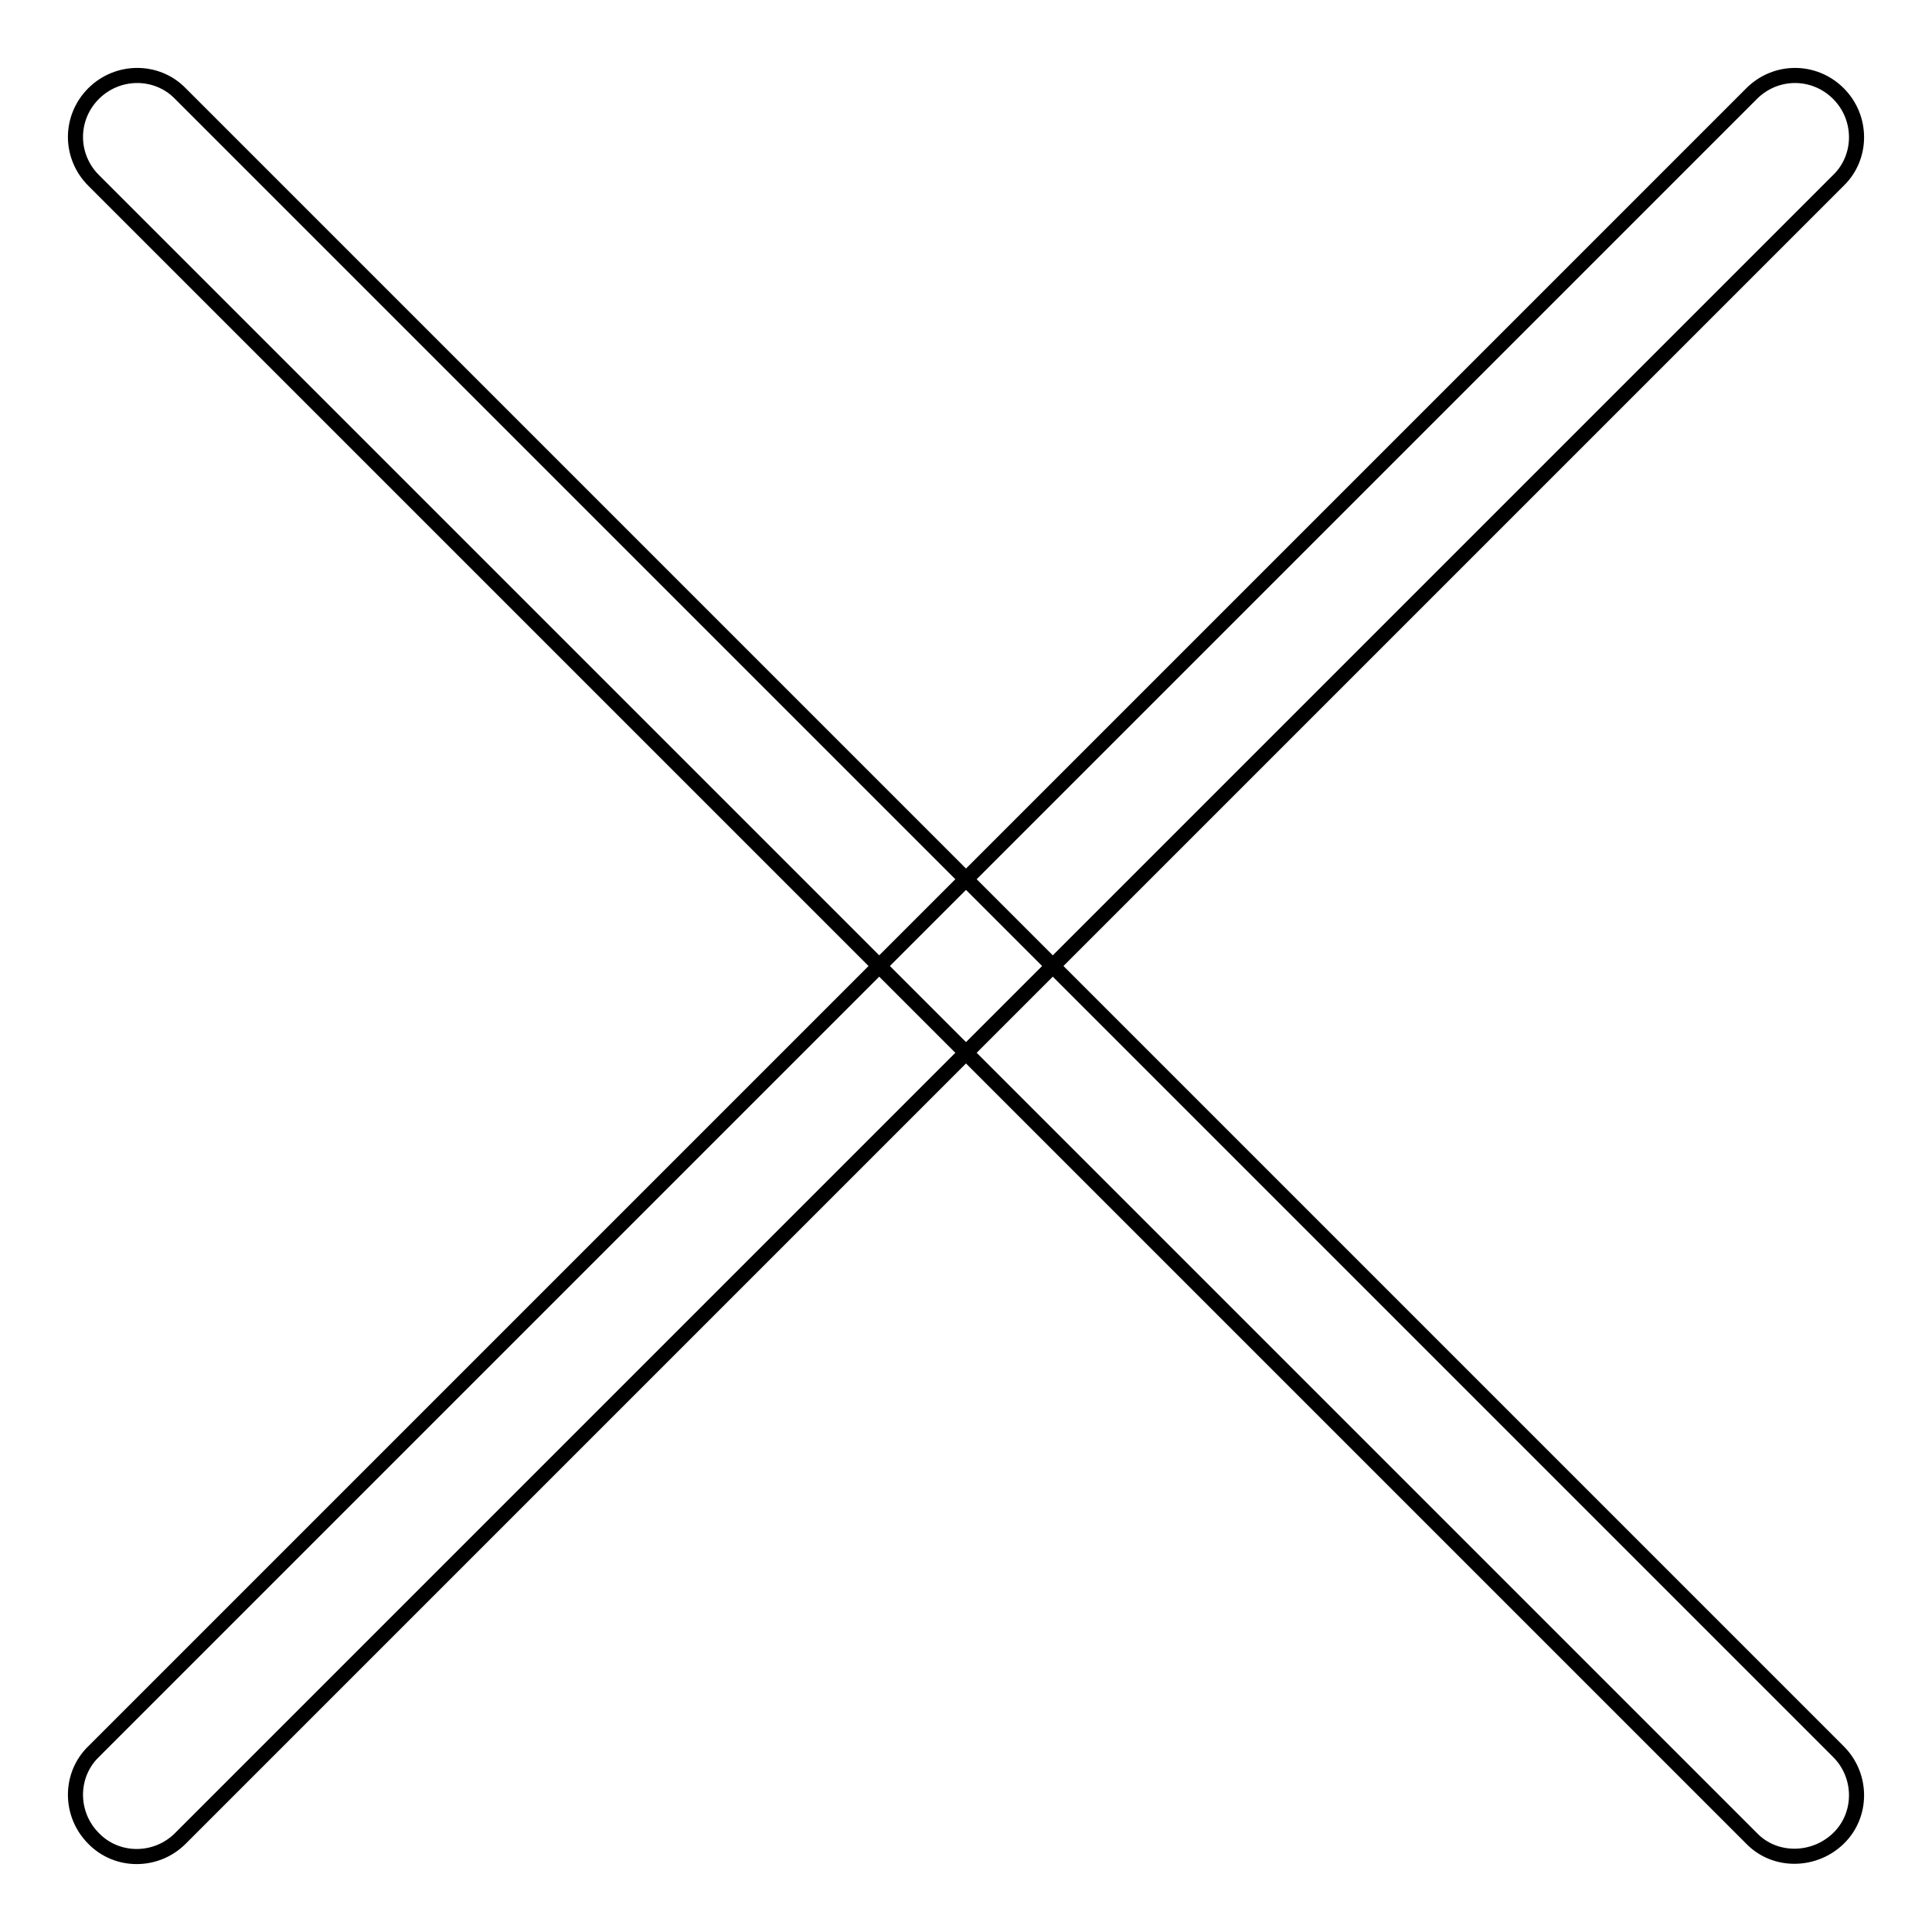
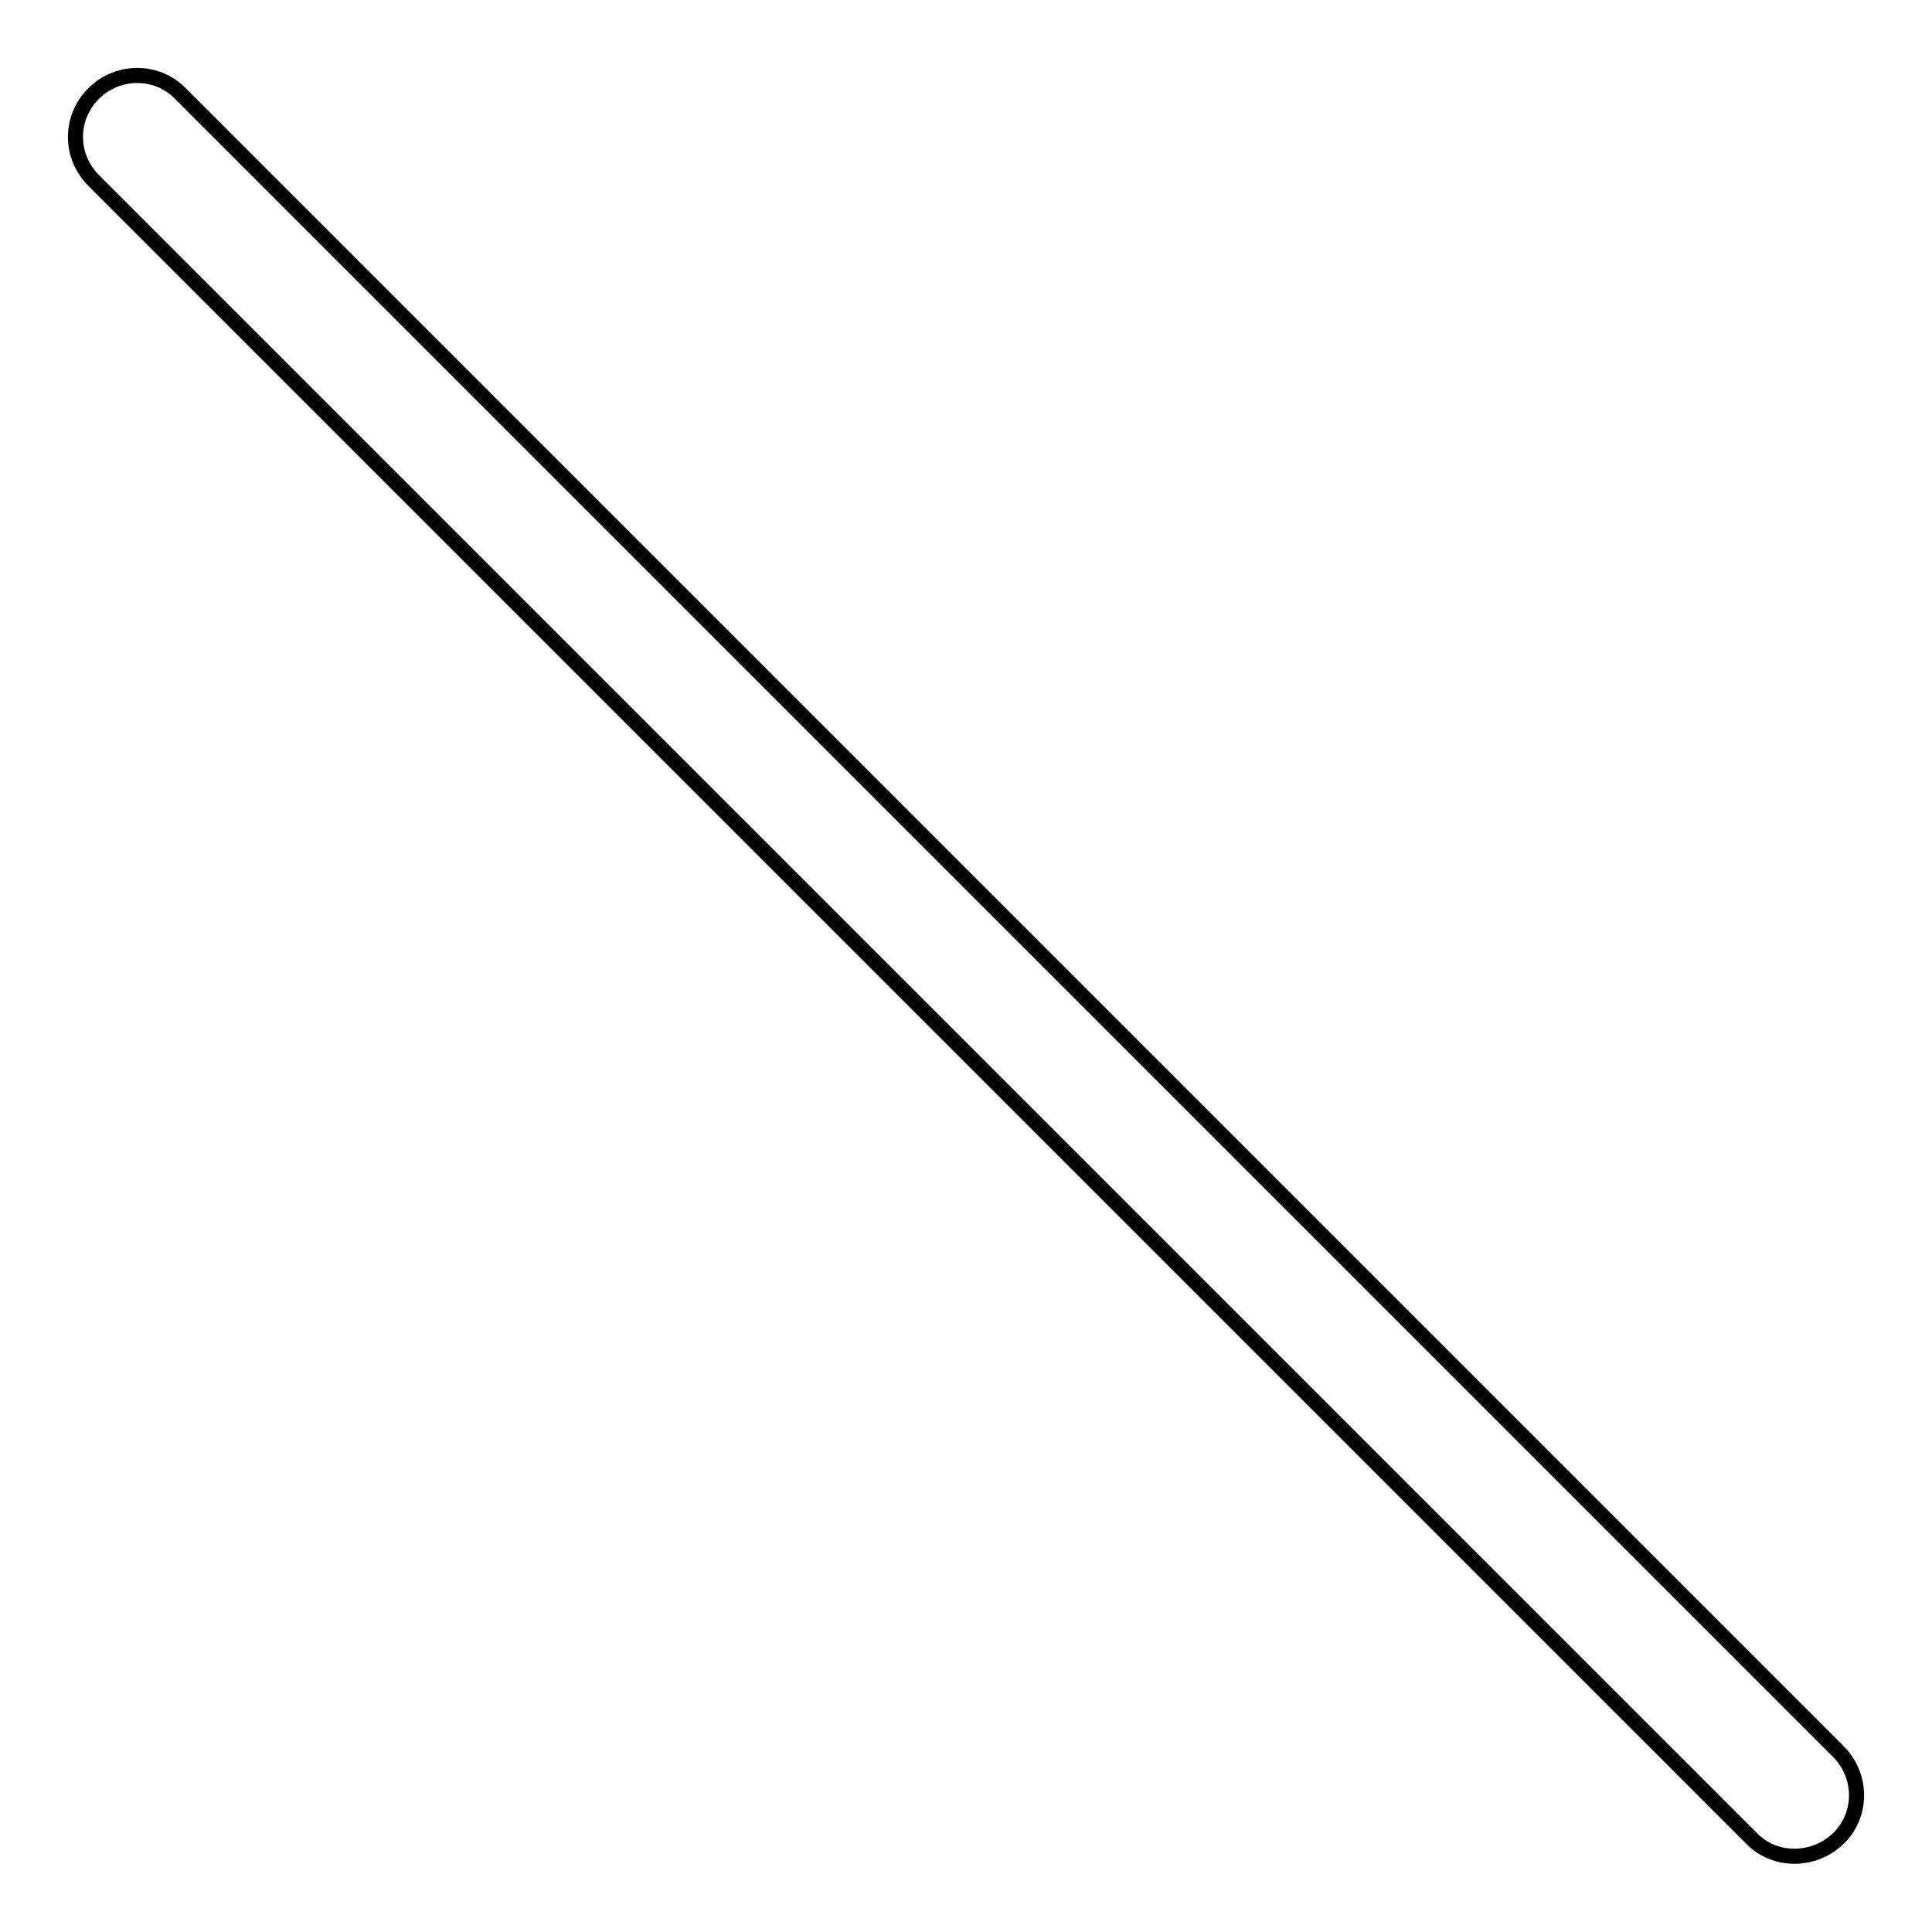
<svg xmlns="http://www.w3.org/2000/svg" version="1.1" x="0px" y="0px" viewBox="0 0 256 256" enable-background="new 0 0 256 256" xml:space="preserve">
  <g>
    <path stroke-width="2" fill-opacity="0" stroke="#000000" d="M12.4,12.4c3.2-3.2,8.4-3.2,11.5,0l219.7,219.7c3.2,3.2,3.2,8.4,0,11.5s-8.4,3.2-11.5,0L12.4,23.9 C9.2,20.7,9.2,15.6,12.4,12.4z" />
-     <path stroke-width="2" fill-opacity="0" stroke="#000000" d="M243.6,12.4c3.2,3.2,3.2,8.4,0,11.5L23.9,243.6c-3.2,3.2-8.4,3.2-11.5,0c-3.2-3.2-3.2-8.4,0-11.5 L232.1,12.4C235.3,9.2,240.4,9.2,243.6,12.4L243.6,12.4z" />
  </g>
</svg>